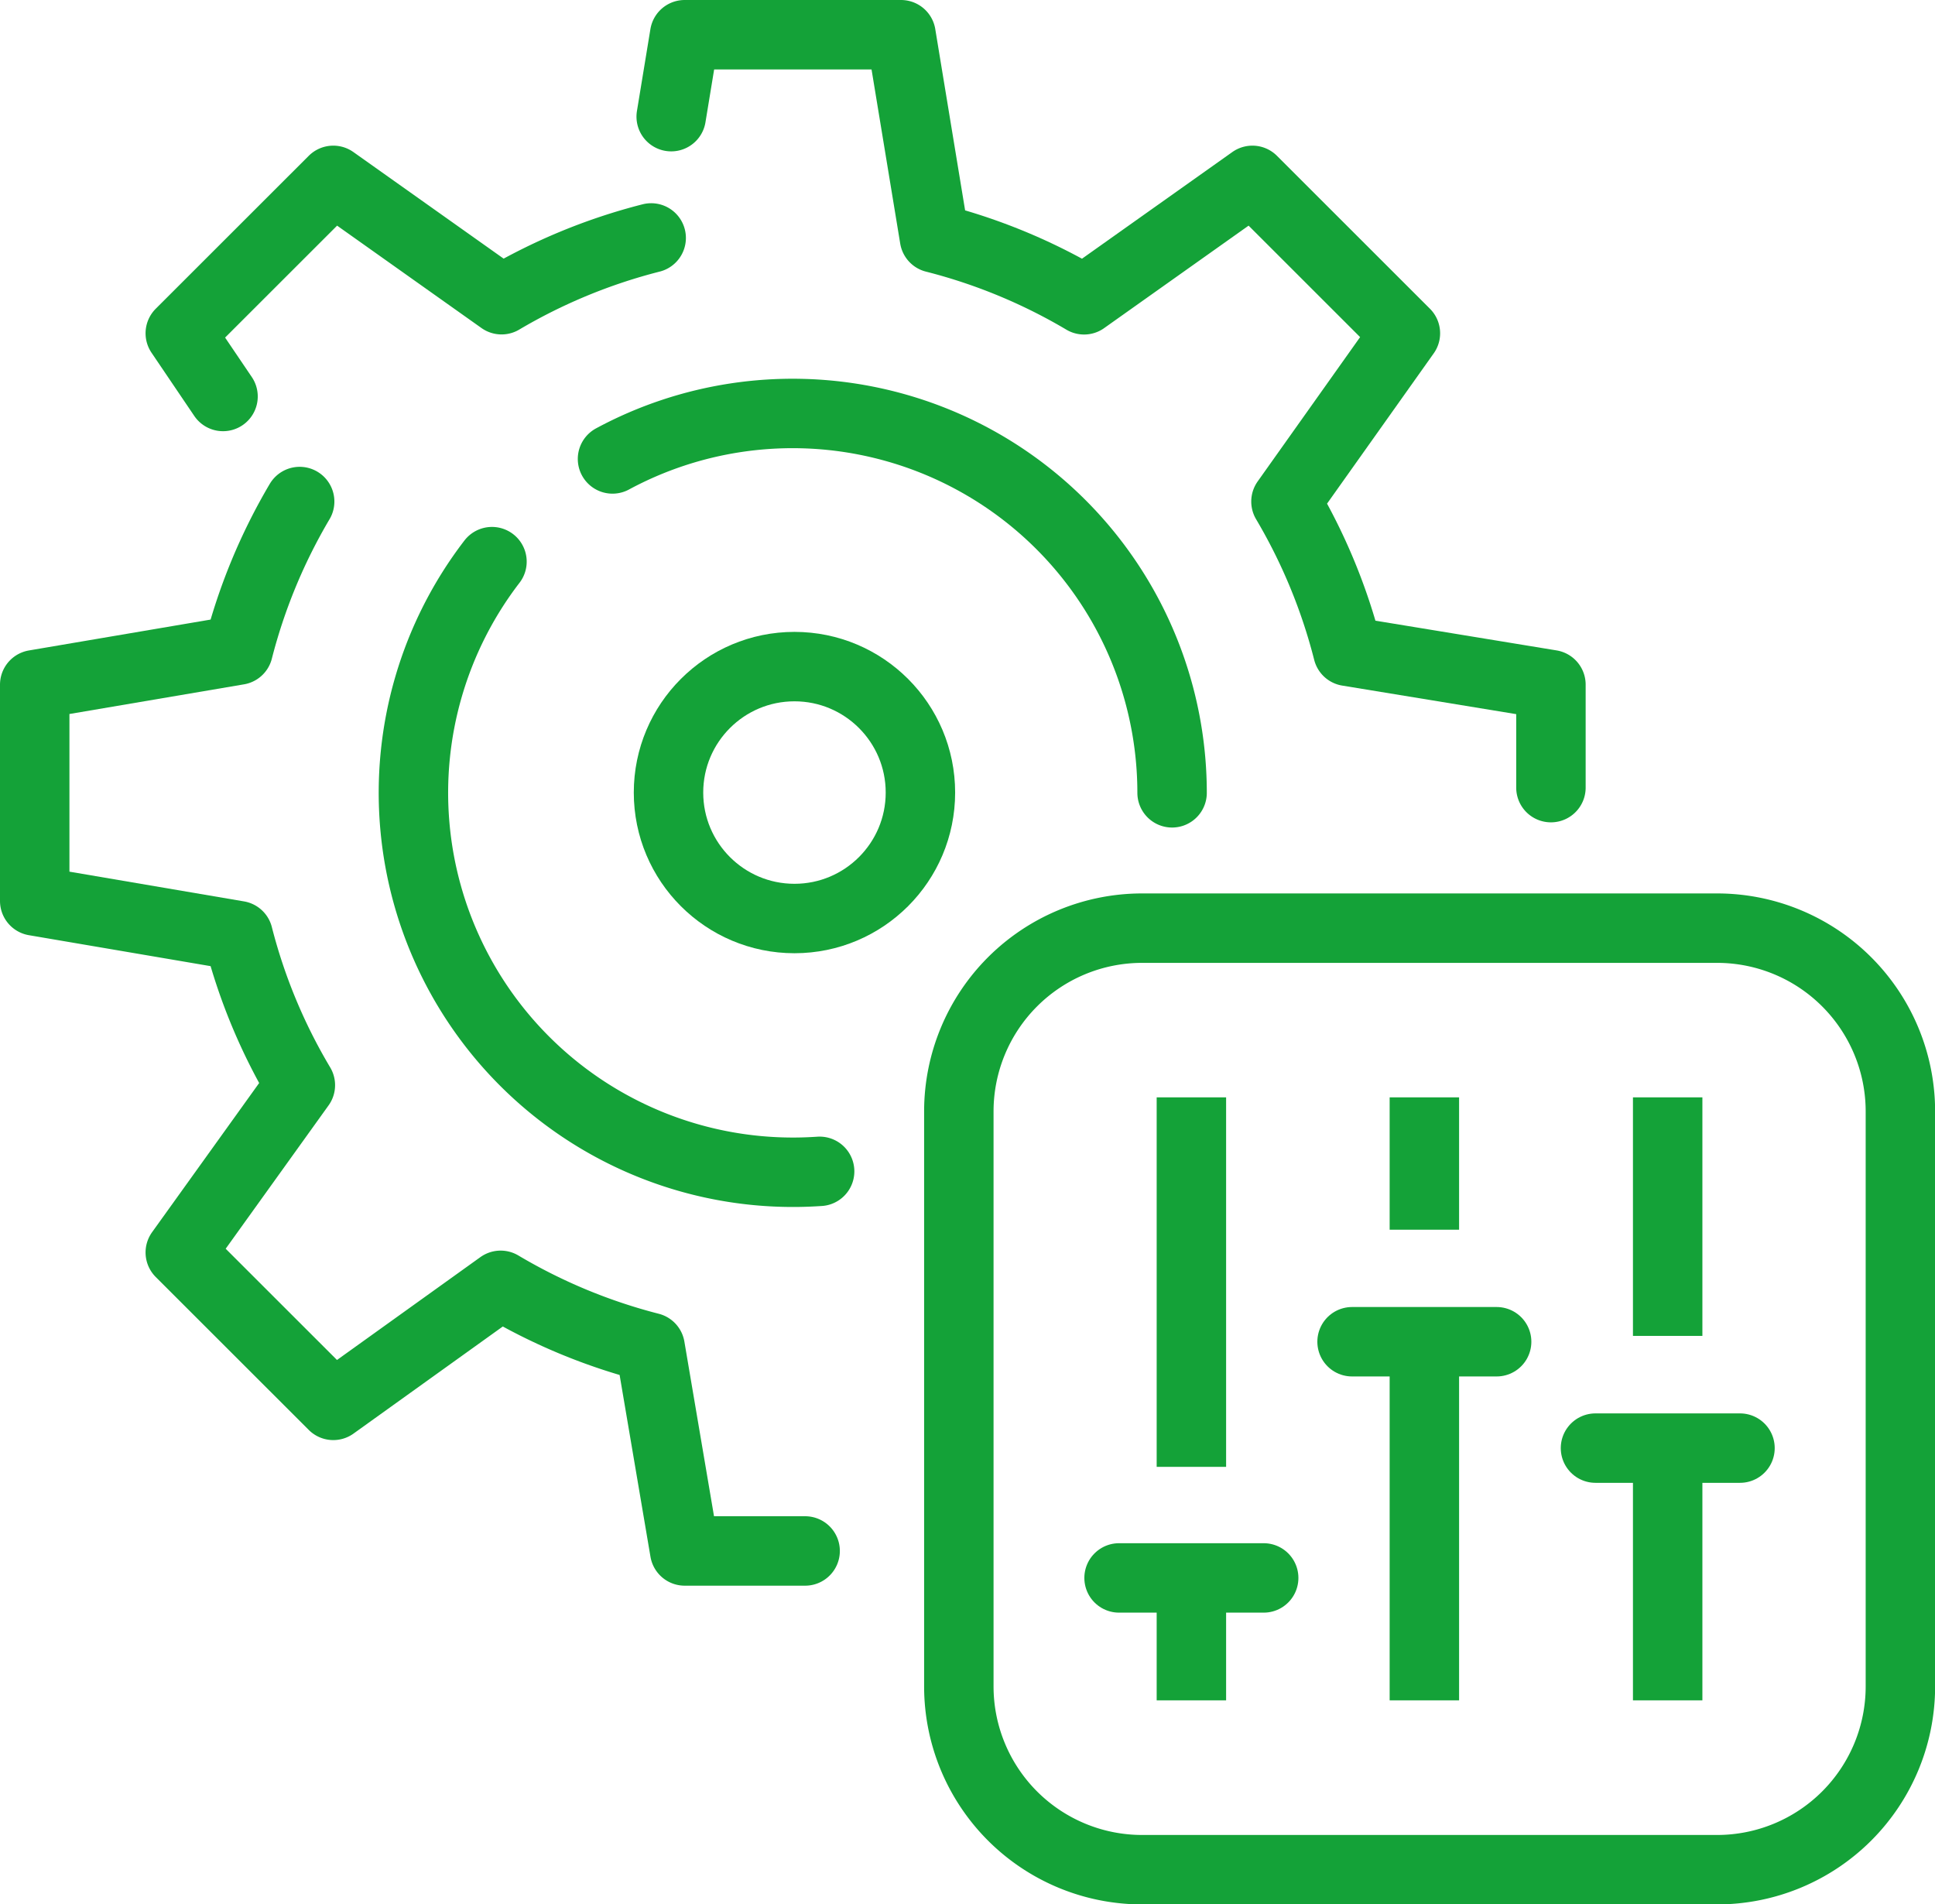
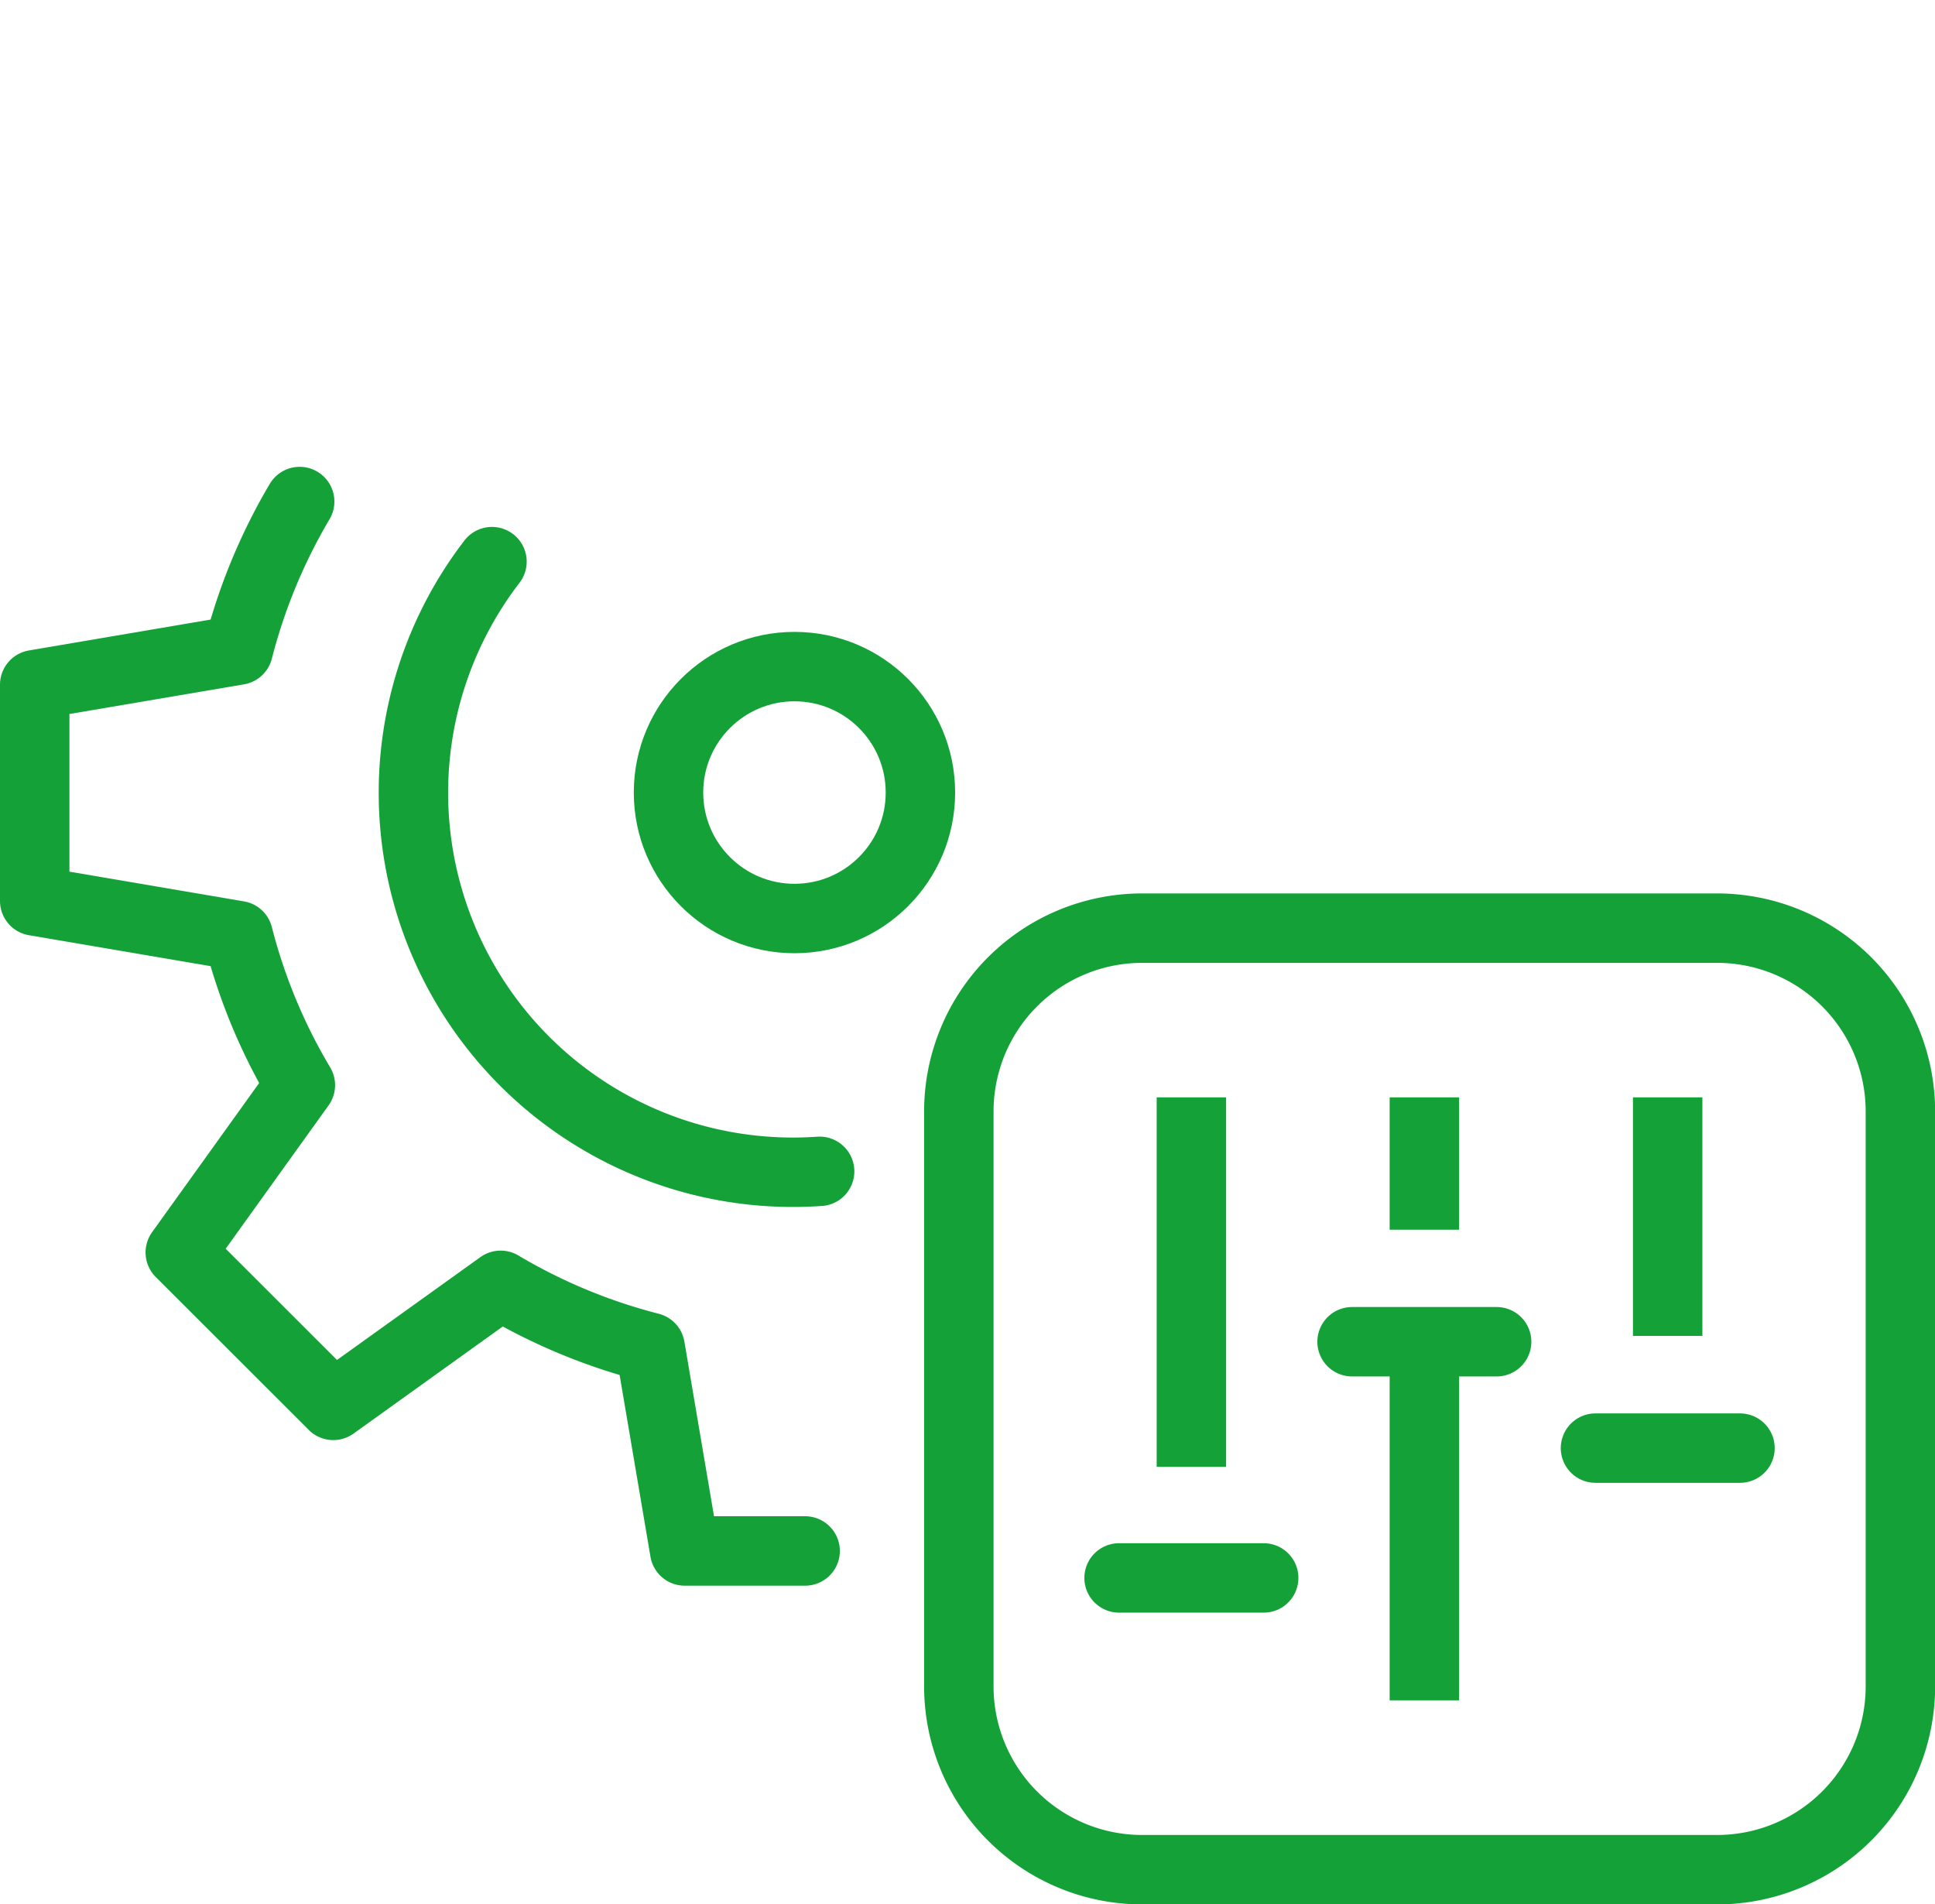
<svg xmlns="http://www.w3.org/2000/svg" width="69.668" height="68.564" viewBox="0 0 69.668 68.564">
  <defs>
    <clipPath id="clip-path">
      <rect id="Rectangle_968" data-name="Rectangle 968" width="69.668" height="68.564" transform="translate(0 0)" fill="none" stroke="#14a238" stroke-width="1" />
    </clipPath>
  </defs>
  <g id="Groupe_5187" data-name="Groupe 5187" transform="translate(0 0)">
    <g id="Groupe_5186" data-name="Groupe 5186" clip-path="url(#clip-path)">
      <path id="Rectangle_967" data-name="Rectangle 967" d="M6.6,0H27.3a6.6,6.6,0,0,1,6.6,6.6V27.3a6.6,6.6,0,0,1-6.6,6.6H6.6A6.6,6.6,0,0,1,0,27.3V6.6A6.6,6.6,0,0,1,6.6,0Z" transform="translate(34.522 33.418)" fill="none" stroke="#14a238" stroke-linejoin="round" stroke-width="2.5" />
-       <line id="Ligne_339" data-name="Ligne 339" y1="4.359" transform="translate(42.895 56.861)" fill="none" stroke="#14a238" stroke-linejoin="round" stroke-width="2.5" />
      <line id="Ligne_340" data-name="Ligne 340" y1="13.304" transform="translate(42.895 39.51)" fill="none" stroke="#14a238" stroke-linejoin="round" stroke-width="2.5" />
      <line id="Ligne_341" data-name="Ligne 341" x1="5.207" transform="translate(40.291 56.813)" fill="none" stroke="#14a238" stroke-linecap="round" stroke-linejoin="round" stroke-width="2.5" />
      <line id="Ligne_342" data-name="Ligne 342" y1="4.766" transform="translate(51.283 39.51)" fill="none" stroke="#14a238" stroke-linejoin="round" stroke-width="2.5" />
      <line id="Ligne_343" data-name="Ligne 343" y1="12.788" transform="translate(51.283 48.432)" fill="none" stroke="#14a238" stroke-linejoin="round" stroke-width="2.5" />
      <line id="Ligne_344" data-name="Ligne 344" x1="5.205" transform="translate(48.68 48.309)" fill="none" stroke="#14a238" stroke-linecap="round" stroke-linejoin="round" stroke-width="2.5" />
      <line id="Ligne_345" data-name="Ligne 345" y1="8.587" transform="translate(60.043 39.511)" fill="none" stroke="#14a238" stroke-linejoin="round" stroke-width="2.5" />
-       <line id="Ligne_346" data-name="Ligne 346" y1="9.028" transform="translate(60.043 52.192)" fill="none" stroke="#14a238" stroke-linejoin="round" stroke-width="2.5" />
      <line id="Ligne_347" data-name="Ligne 347" x1="5.203" transform="translate(57.444 52.139)" fill="none" stroke="#14a238" stroke-linecap="round" stroke-linejoin="round" stroke-width="2.5" />
-       <path id="Tracé_5722" data-name="Tracé 5722" d="M55.84,28.358V24.651l-7.312-1.2A20.5,20.5,0,0,0,46.3,18.058L50.6,12,45.092,6.494l-6.061,4.3a20.437,20.437,0,0,0-5.386-2.226L32.44,1.25H24.651L24.166,4.2" fill="none" stroke="#14a238" stroke-linecap="round" stroke-linejoin="round" stroke-width="2.5" />
      <path id="Tracé_5723" data-name="Tracé 5723" d="M10.789,18.058a20.483,20.483,0,0,0-2.213,5.349L1.25,24.652v7.787l7.326,1.248a20.325,20.325,0,0,0,2.238,5.384L6.491,45.094,12,50.6l6.025-4.322a20.481,20.481,0,0,0,5.383,2.235l1.244,7.329h4.336" fill="none" stroke="#14a238" stroke-linecap="round" stroke-linejoin="round" stroke-width="2.5" />
-       <path id="Tracé_5724" data-name="Tracé 5724" d="M23.445,8.567a20.517,20.517,0,0,0-5.387,2.224L12,6.494,6.491,12,8.03,14.275" fill="none" stroke="#14a238" stroke-linecap="round" stroke-linejoin="round" stroke-width="2.5" />
      <path id="Tracé_5725" data-name="Tracé 5725" d="M29.51,42.174c-.318.021-.641.034-.967.033a13.662,13.662,0,0,1-10.83-21.985" fill="none" stroke="#14a238" stroke-linecap="round" stroke-linejoin="round" stroke-width="2.5" />
-       <path id="Tracé_5726" data-name="Tracé 5726" d="M22.053,16.524A13.662,13.662,0,0,1,42.2,28.545" fill="none" stroke="#14a238" stroke-linecap="round" stroke-linejoin="round" stroke-width="2.5" />
      <circle id="Ellipse_65" data-name="Ellipse 65" cx="4.535" cy="4.535" r="4.535" transform="translate(24.069 24.001)" fill="none" stroke="#14a238" stroke-linecap="round" stroke-linejoin="round" stroke-width="2.5" />
    </g>
  </g>
</svg>